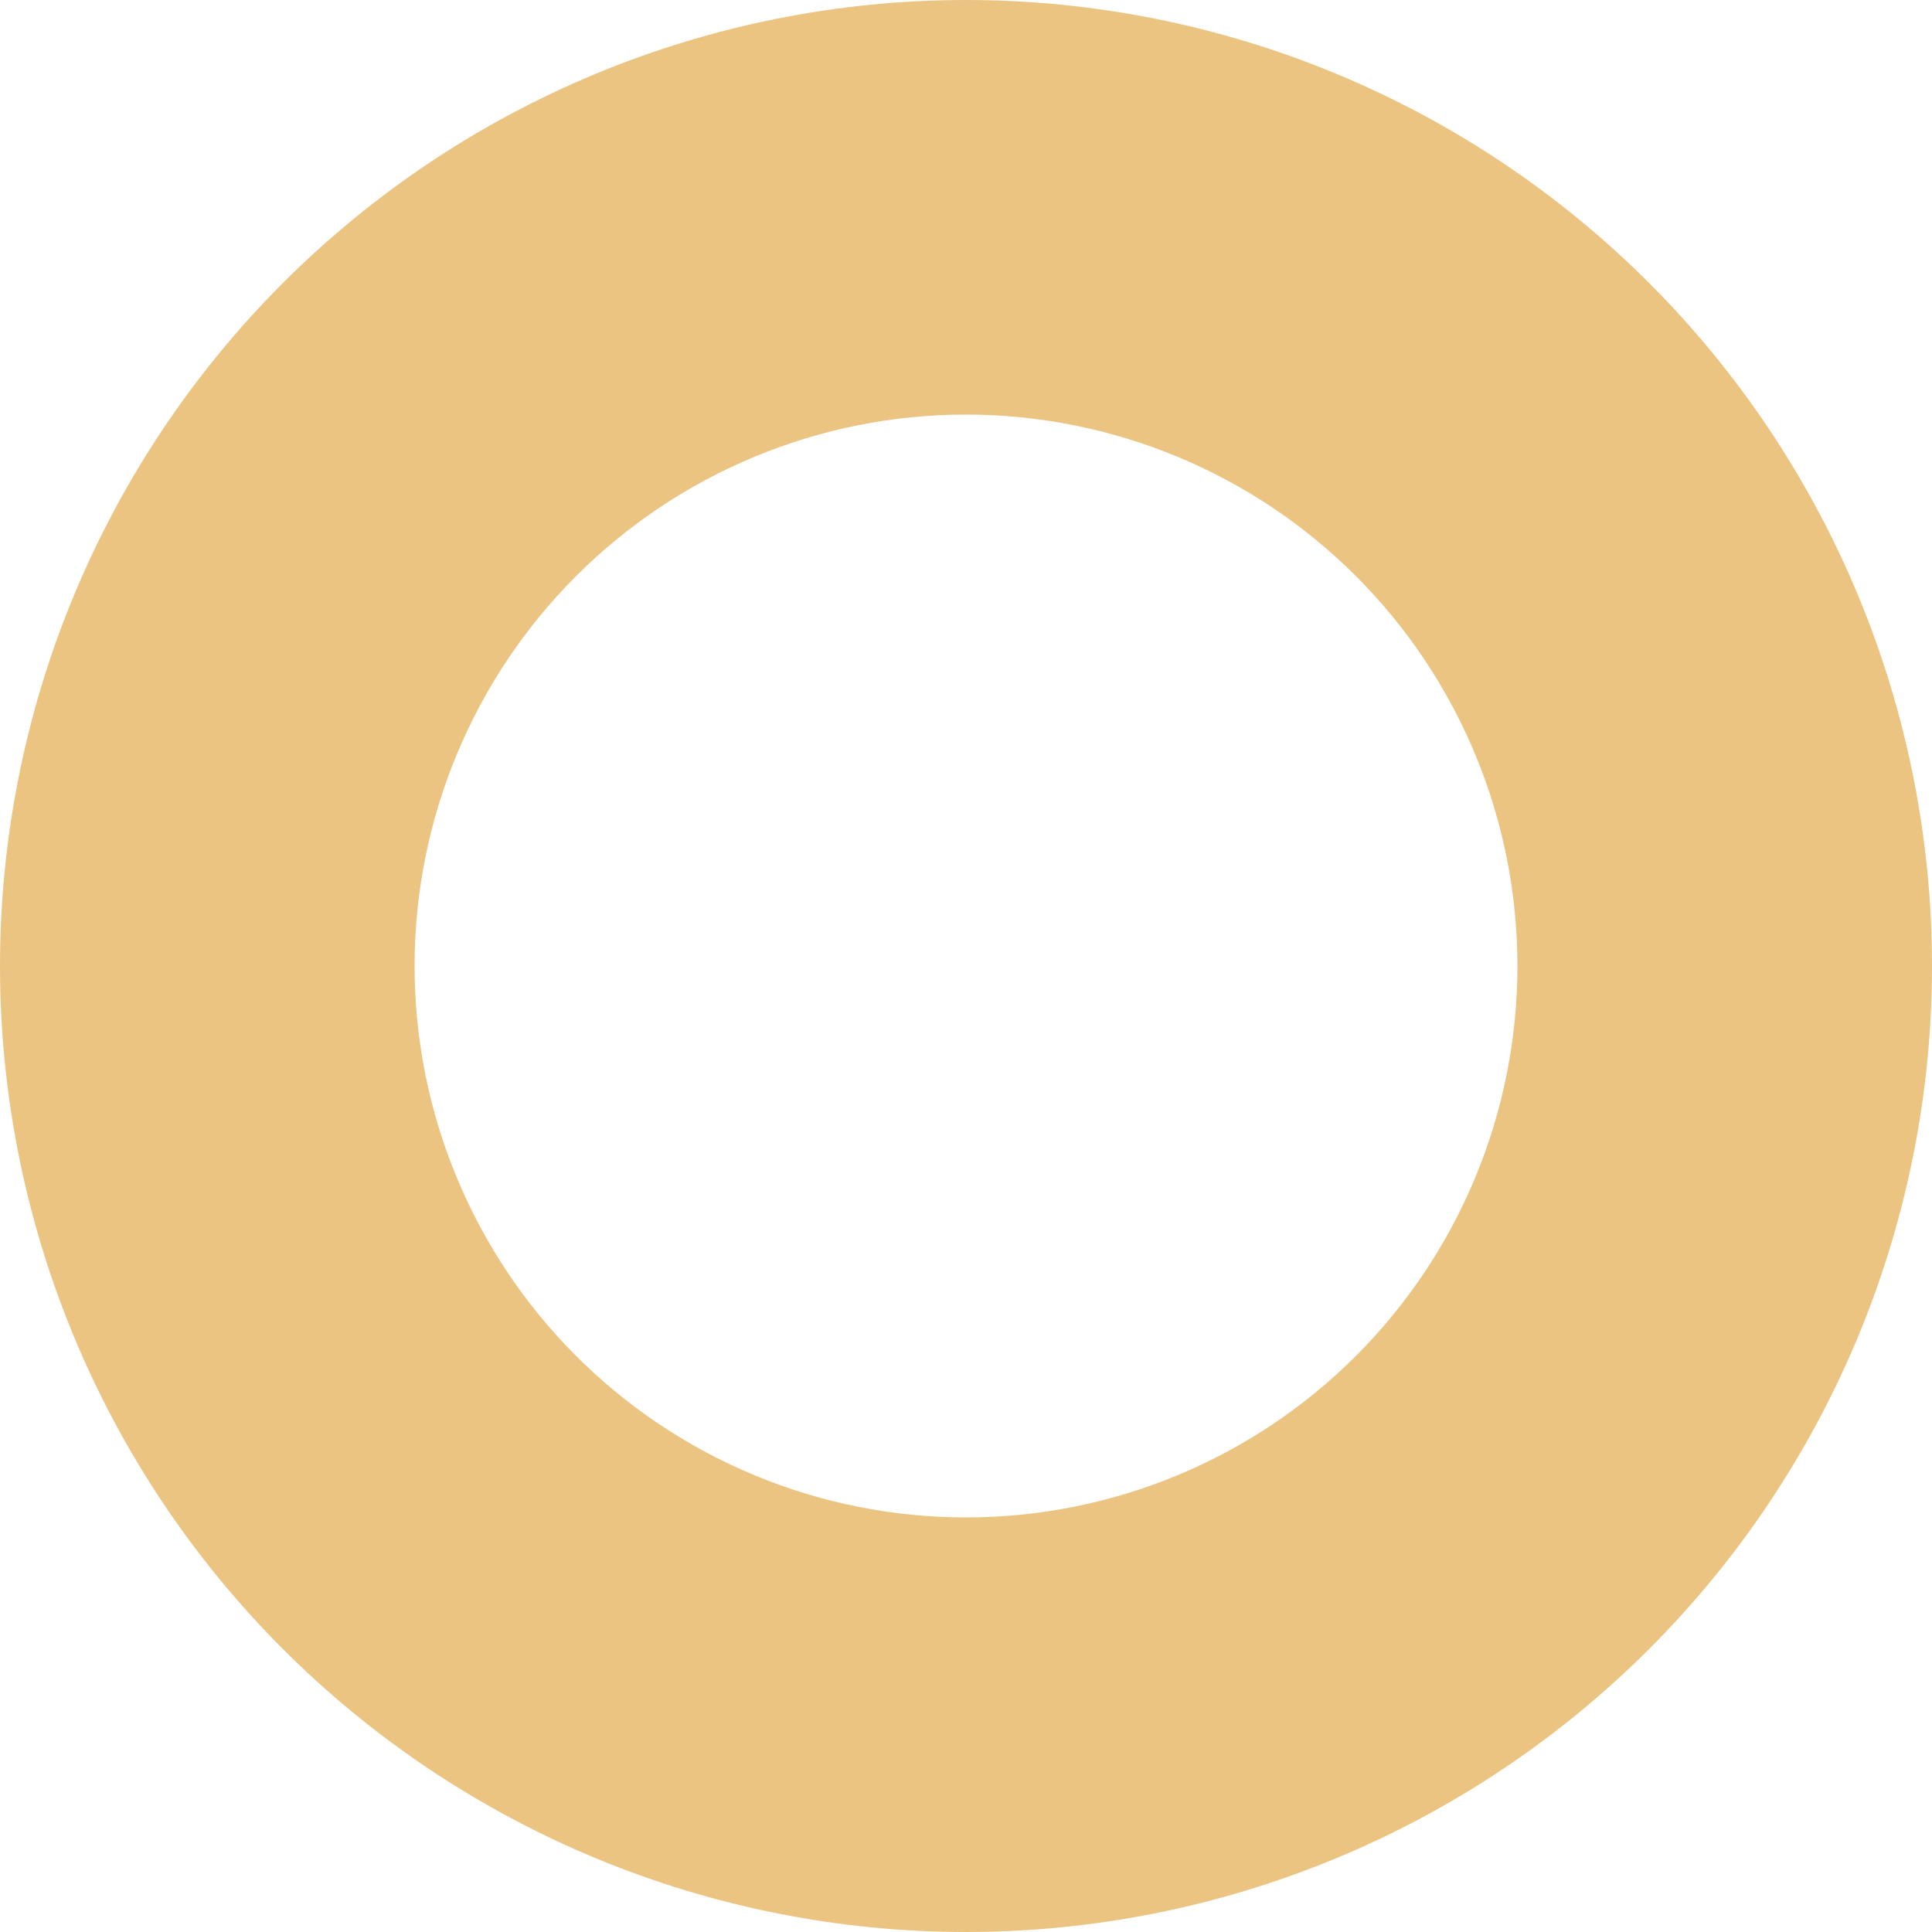
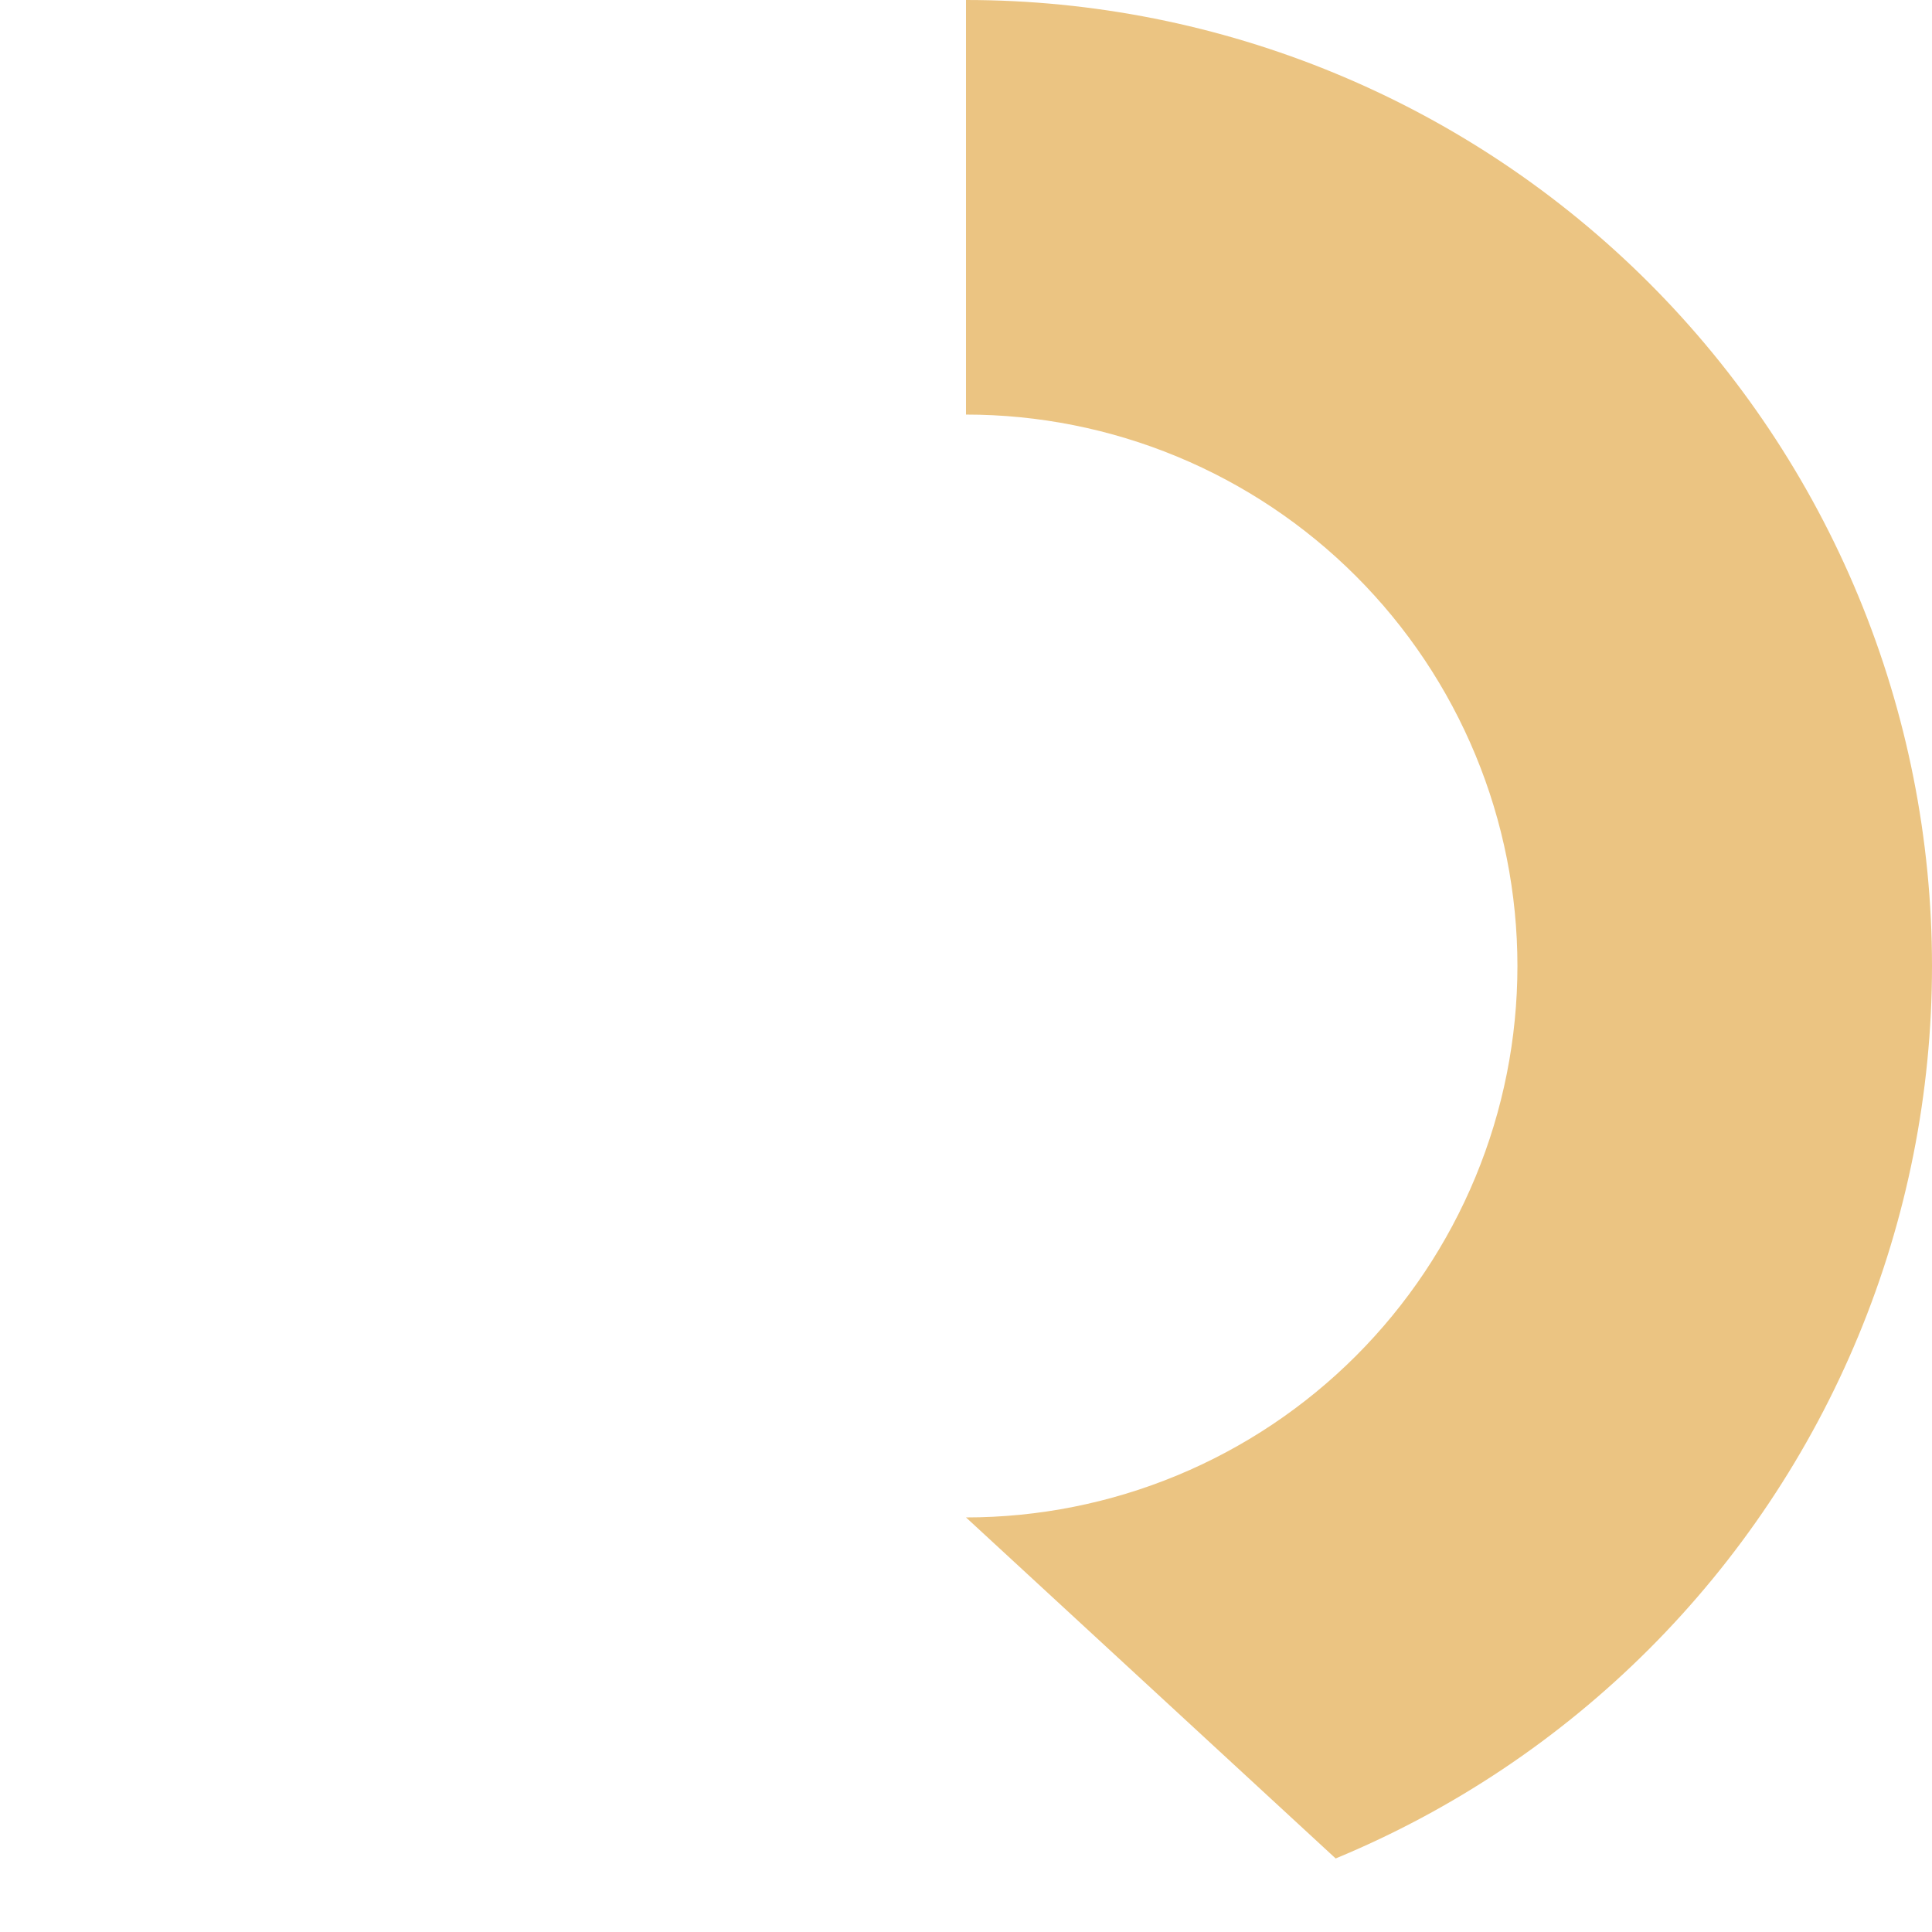
<svg xmlns="http://www.w3.org/2000/svg" width="629" height="629" viewBox="0 0 629 629" fill="none">
-   <path d="M314.5 629C273.199 629 232.303 620.865 194.146 605.06C155.989 589.255 121.319 566.089 92.115 536.885C62.911 507.681 39.745 473.011 23.94 434.854C8.135 396.697 -1.80531e-06 355.801 0 314.5C1.80531e-06 273.199 8.135 232.303 23.94 194.146C39.745 155.989 62.911 121.319 92.115 92.115C121.319 62.911 155.989 39.745 194.146 23.94C232.303 8.135 273.199 -3.61062e-06 314.5 0L314.5 134.972C290.924 134.972 267.579 139.616 245.798 148.638C224.016 157.66 204.226 170.884 187.555 187.555C170.884 204.225 157.66 224.016 148.638 245.798C139.616 267.579 134.972 290.924 134.972 314.5C134.972 338.076 139.616 361.421 148.638 383.202C157.66 404.984 170.884 424.774 187.555 441.445C204.226 458.116 224.016 471.34 245.798 480.362C267.579 489.384 290.924 494.028 314.5 494.028V629Z" fill="#EBC482" />
-   <path d="M314.5 0C355.801 0 396.697 8.135 434.854 23.94C473.011 39.745 507.681 62.911 536.885 92.115C566.089 121.319 589.255 155.989 605.06 194.146C620.865 232.303 629 273.199 629 314.5C629 355.801 620.865 396.697 605.06 434.854C589.255 473.011 566.089 507.681 536.885 536.885C507.681 566.089 473.011 589.255 434.854 605.06C396.697 620.865 355.801 629 314.5 629L314.5 494.028C338.076 494.028 361.421 489.384 383.202 480.362C404.984 471.34 424.774 458.116 441.445 441.445C458.116 424.775 471.34 404.984 480.362 383.202C489.384 361.421 494.028 338.076 494.028 314.5C494.028 290.924 489.384 267.579 480.362 245.798C471.34 224.016 458.116 204.226 441.445 187.555C424.774 170.884 404.984 157.66 383.202 148.638C361.421 139.616 338.076 134.972 314.5 134.972V0Z" fill="#EBC482" />
+   <path d="M314.5 0C355.801 0 396.697 8.135 434.854 23.94C473.011 39.745 507.681 62.911 536.885 92.115C566.089 121.319 589.255 155.989 605.06 194.146C620.865 232.303 629 273.199 629 314.5C629 355.801 620.865 396.697 605.06 434.854C589.255 473.011 566.089 507.681 536.885 536.885C507.681 566.089 473.011 589.255 434.854 605.06L314.5 494.028C338.076 494.028 361.421 489.384 383.202 480.362C404.984 471.34 424.774 458.116 441.445 441.445C458.116 424.775 471.34 404.984 480.362 383.202C489.384 361.421 494.028 338.076 494.028 314.5C494.028 290.924 489.384 267.579 480.362 245.798C471.34 224.016 458.116 204.226 441.445 187.555C424.774 170.884 404.984 157.66 383.202 148.638C361.421 139.616 338.076 134.972 314.5 134.972V0Z" fill="#EBC482" />
</svg>